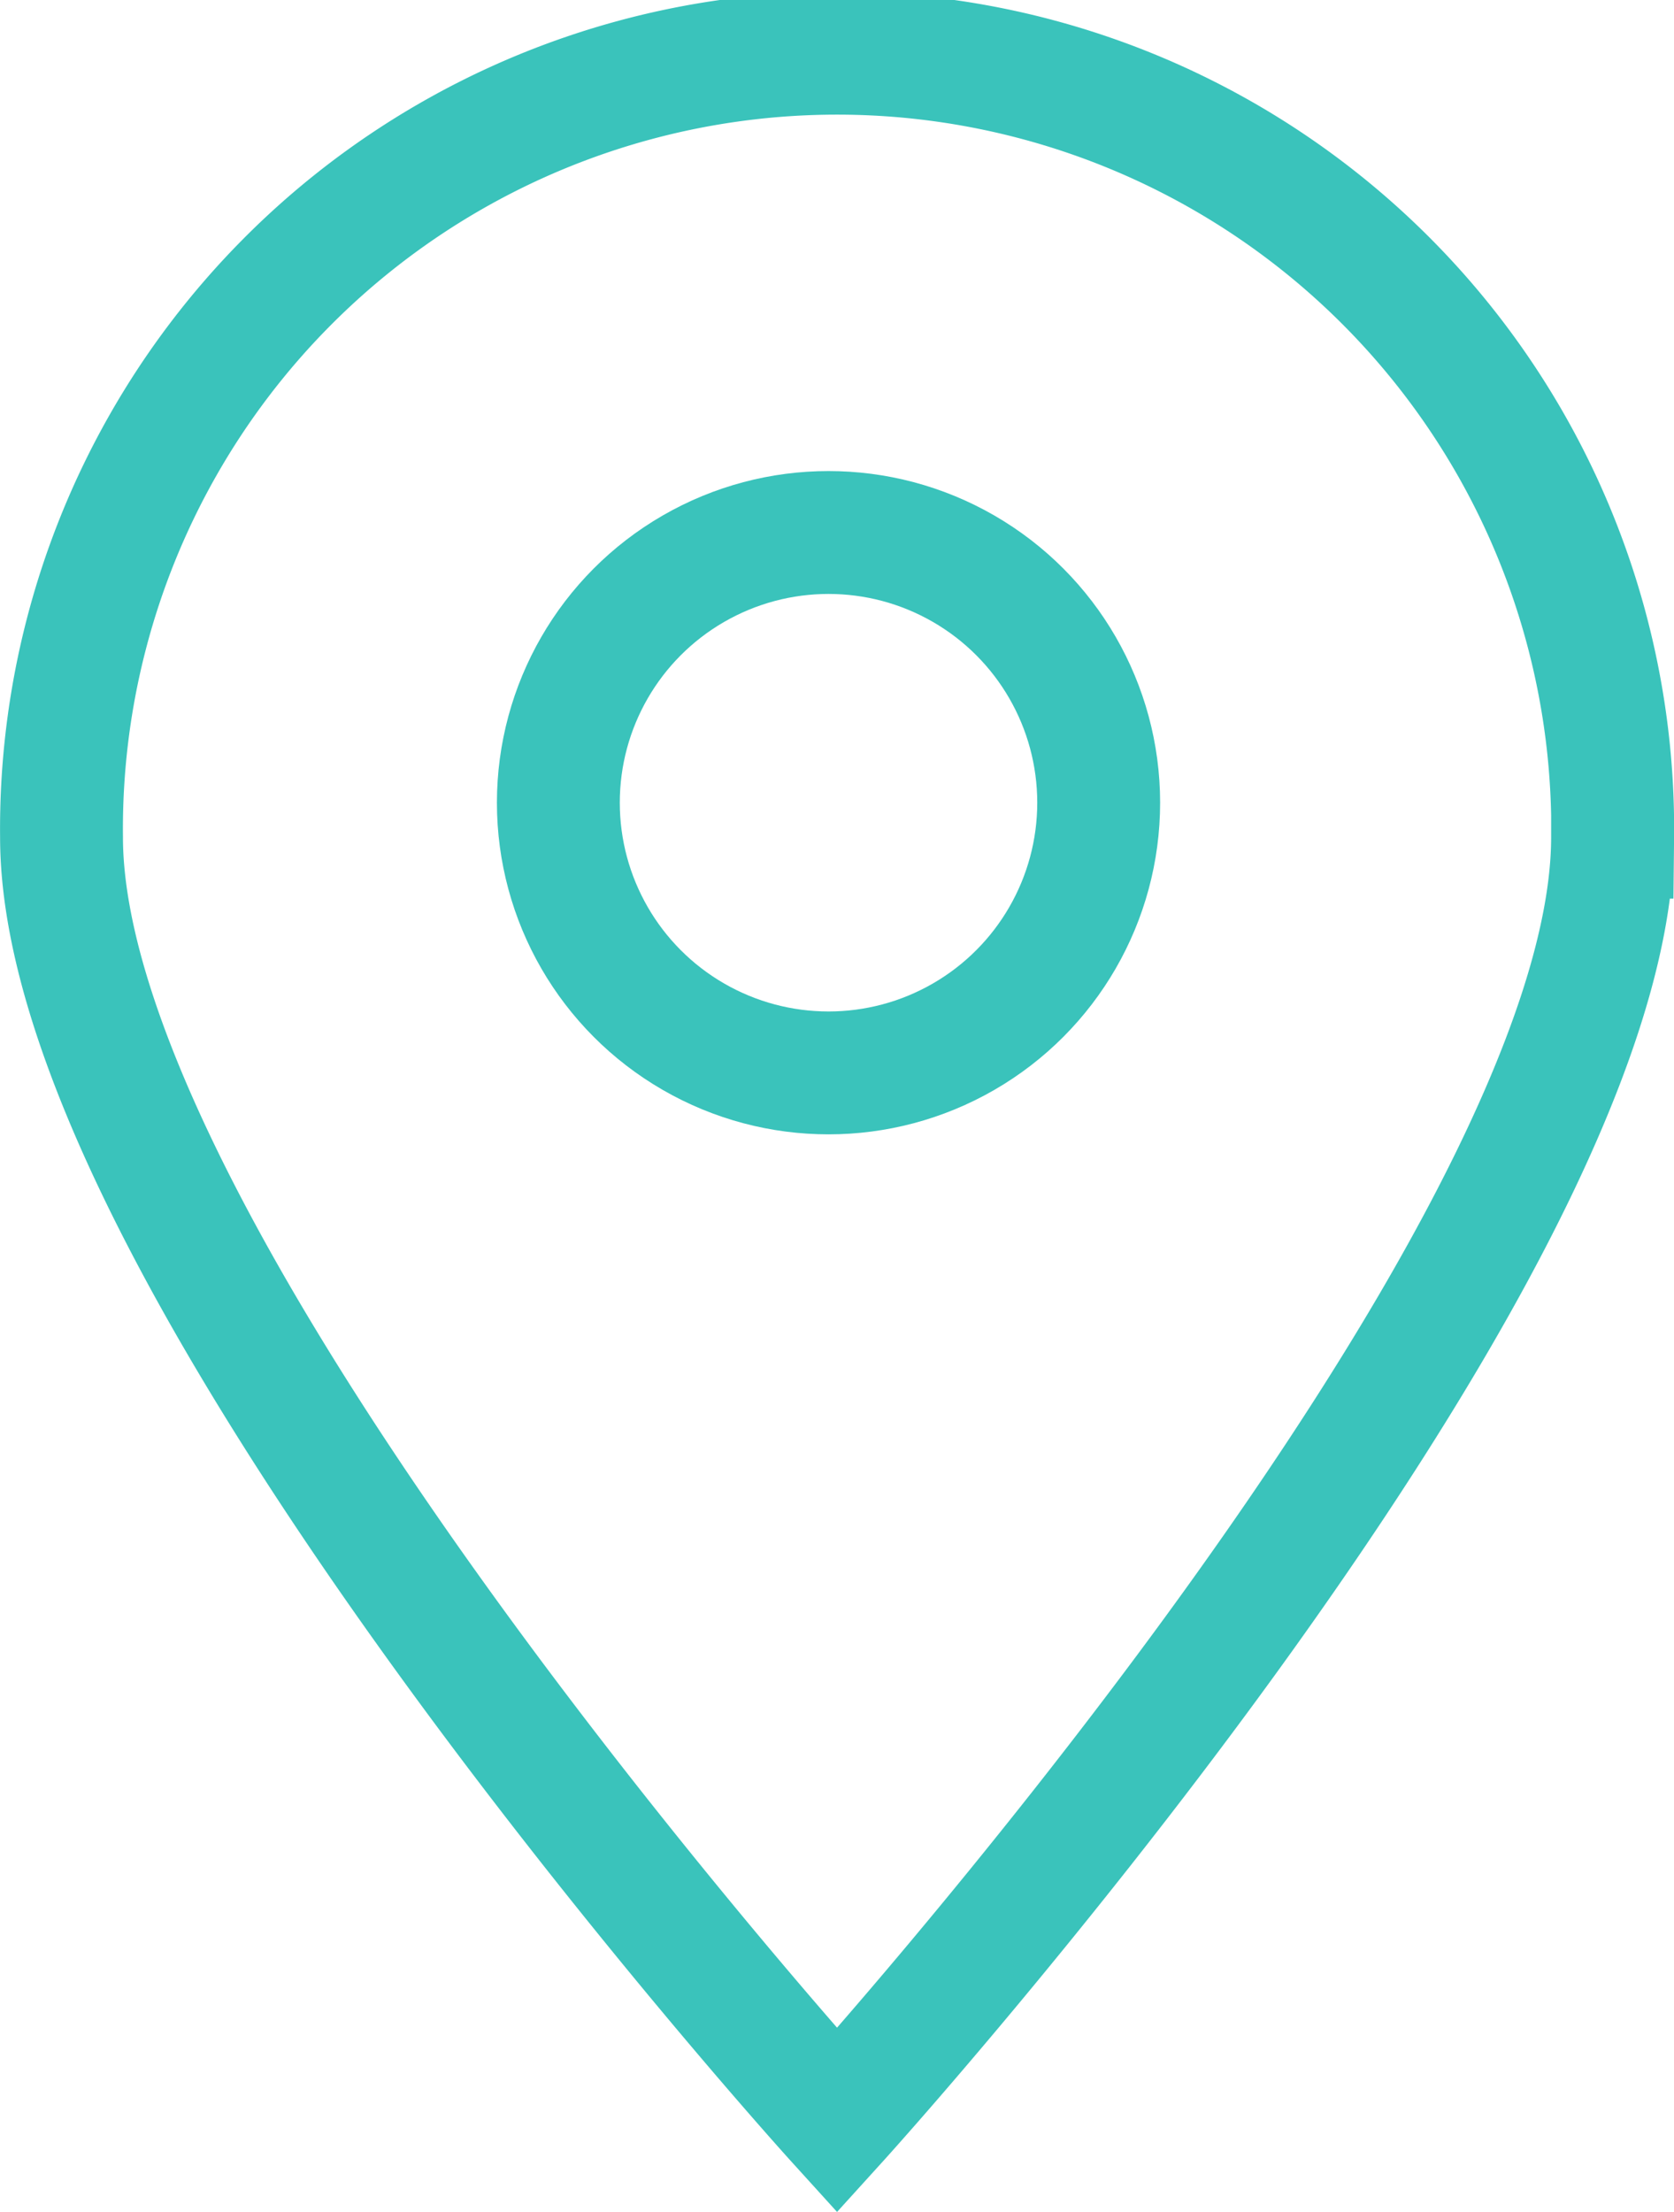
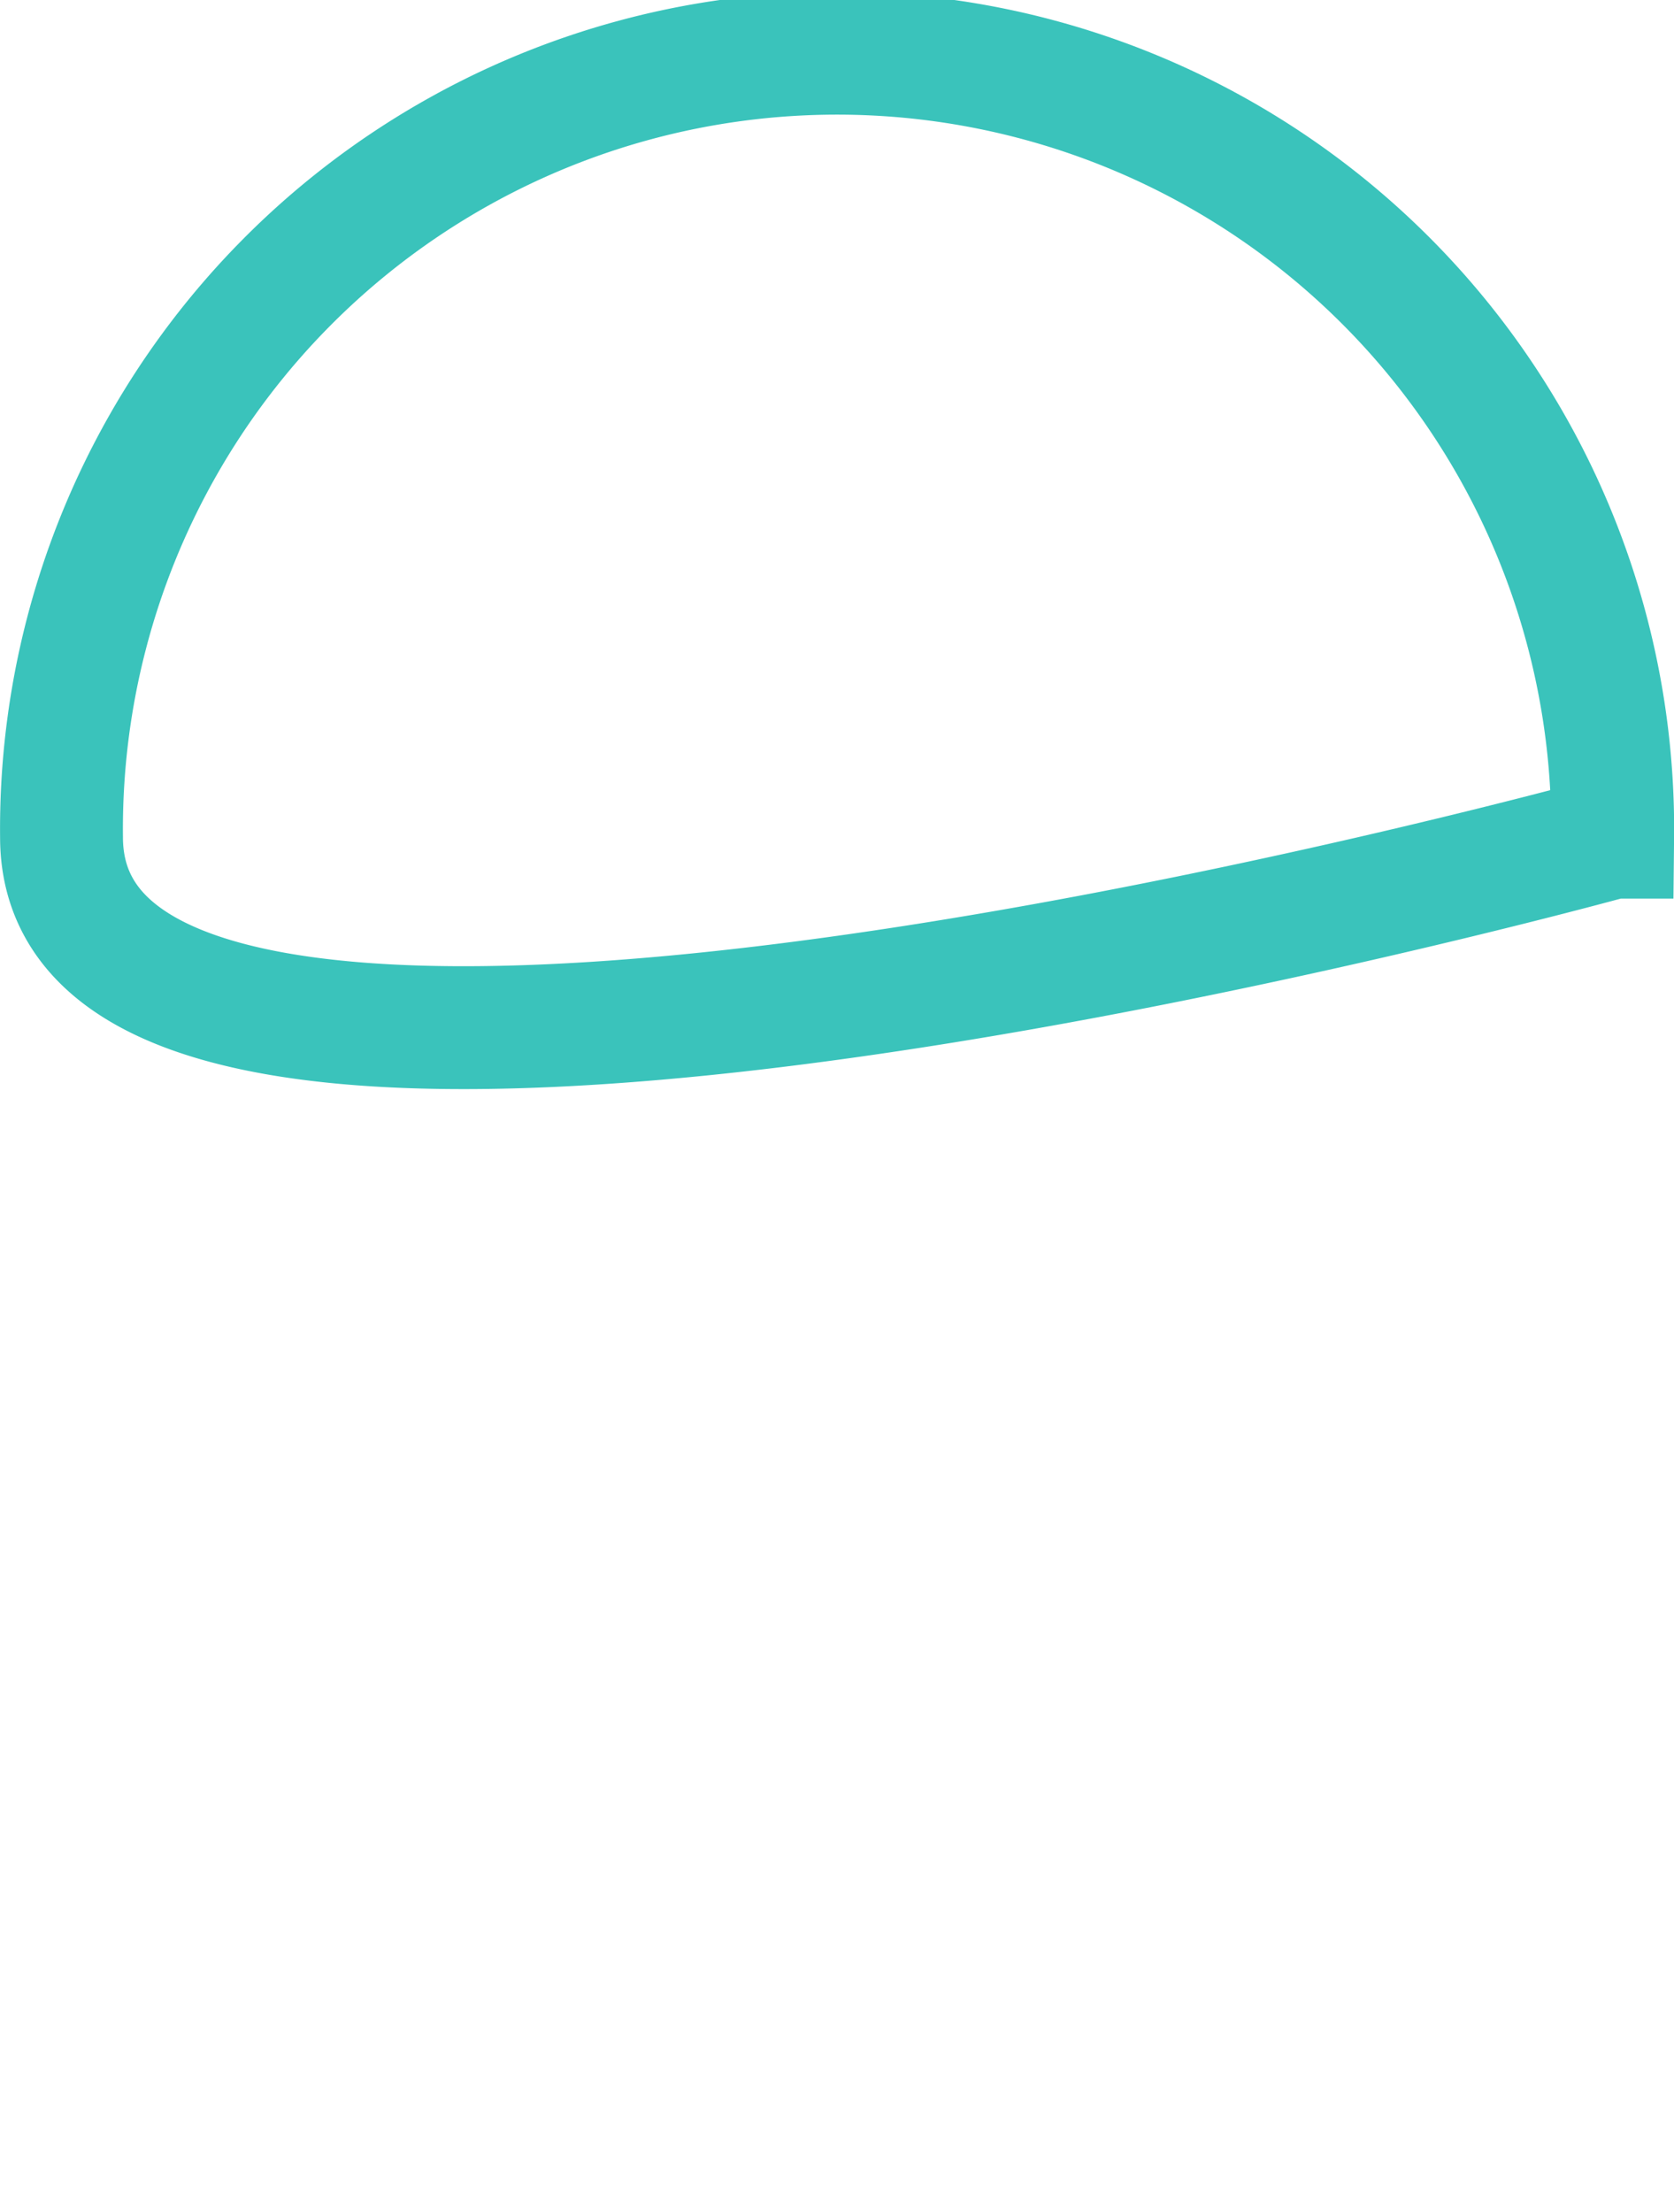
<svg xmlns="http://www.w3.org/2000/svg" viewBox="0 0 190.47 251.65">
  <defs>
    <style>.cls-1{fill:none;stroke:#3ac3bb;stroke-linecap:round;stroke-miterlimit:10;stroke-width:13.98px;}</style>
  </defs>
  <g id="Layer_2" data-name="Layer 2">
    <g id="Layer_1-2" data-name="Layer 1">
-       <path class="cls-1" d="M183.48,95.24c0,48.73-88.24,146-88.24,146S7,144,7,95.24a88.25,88.25,0,1,1,176.49,0Z" />
-       <circle class="cls-1" cx="94.27" cy="91.32" r="30.74" />
+       <path class="cls-1" d="M183.48,95.24S7,144,7,95.24a88.25,88.25,0,1,1,176.49,0Z" />
    </g>
  </g>
</svg>